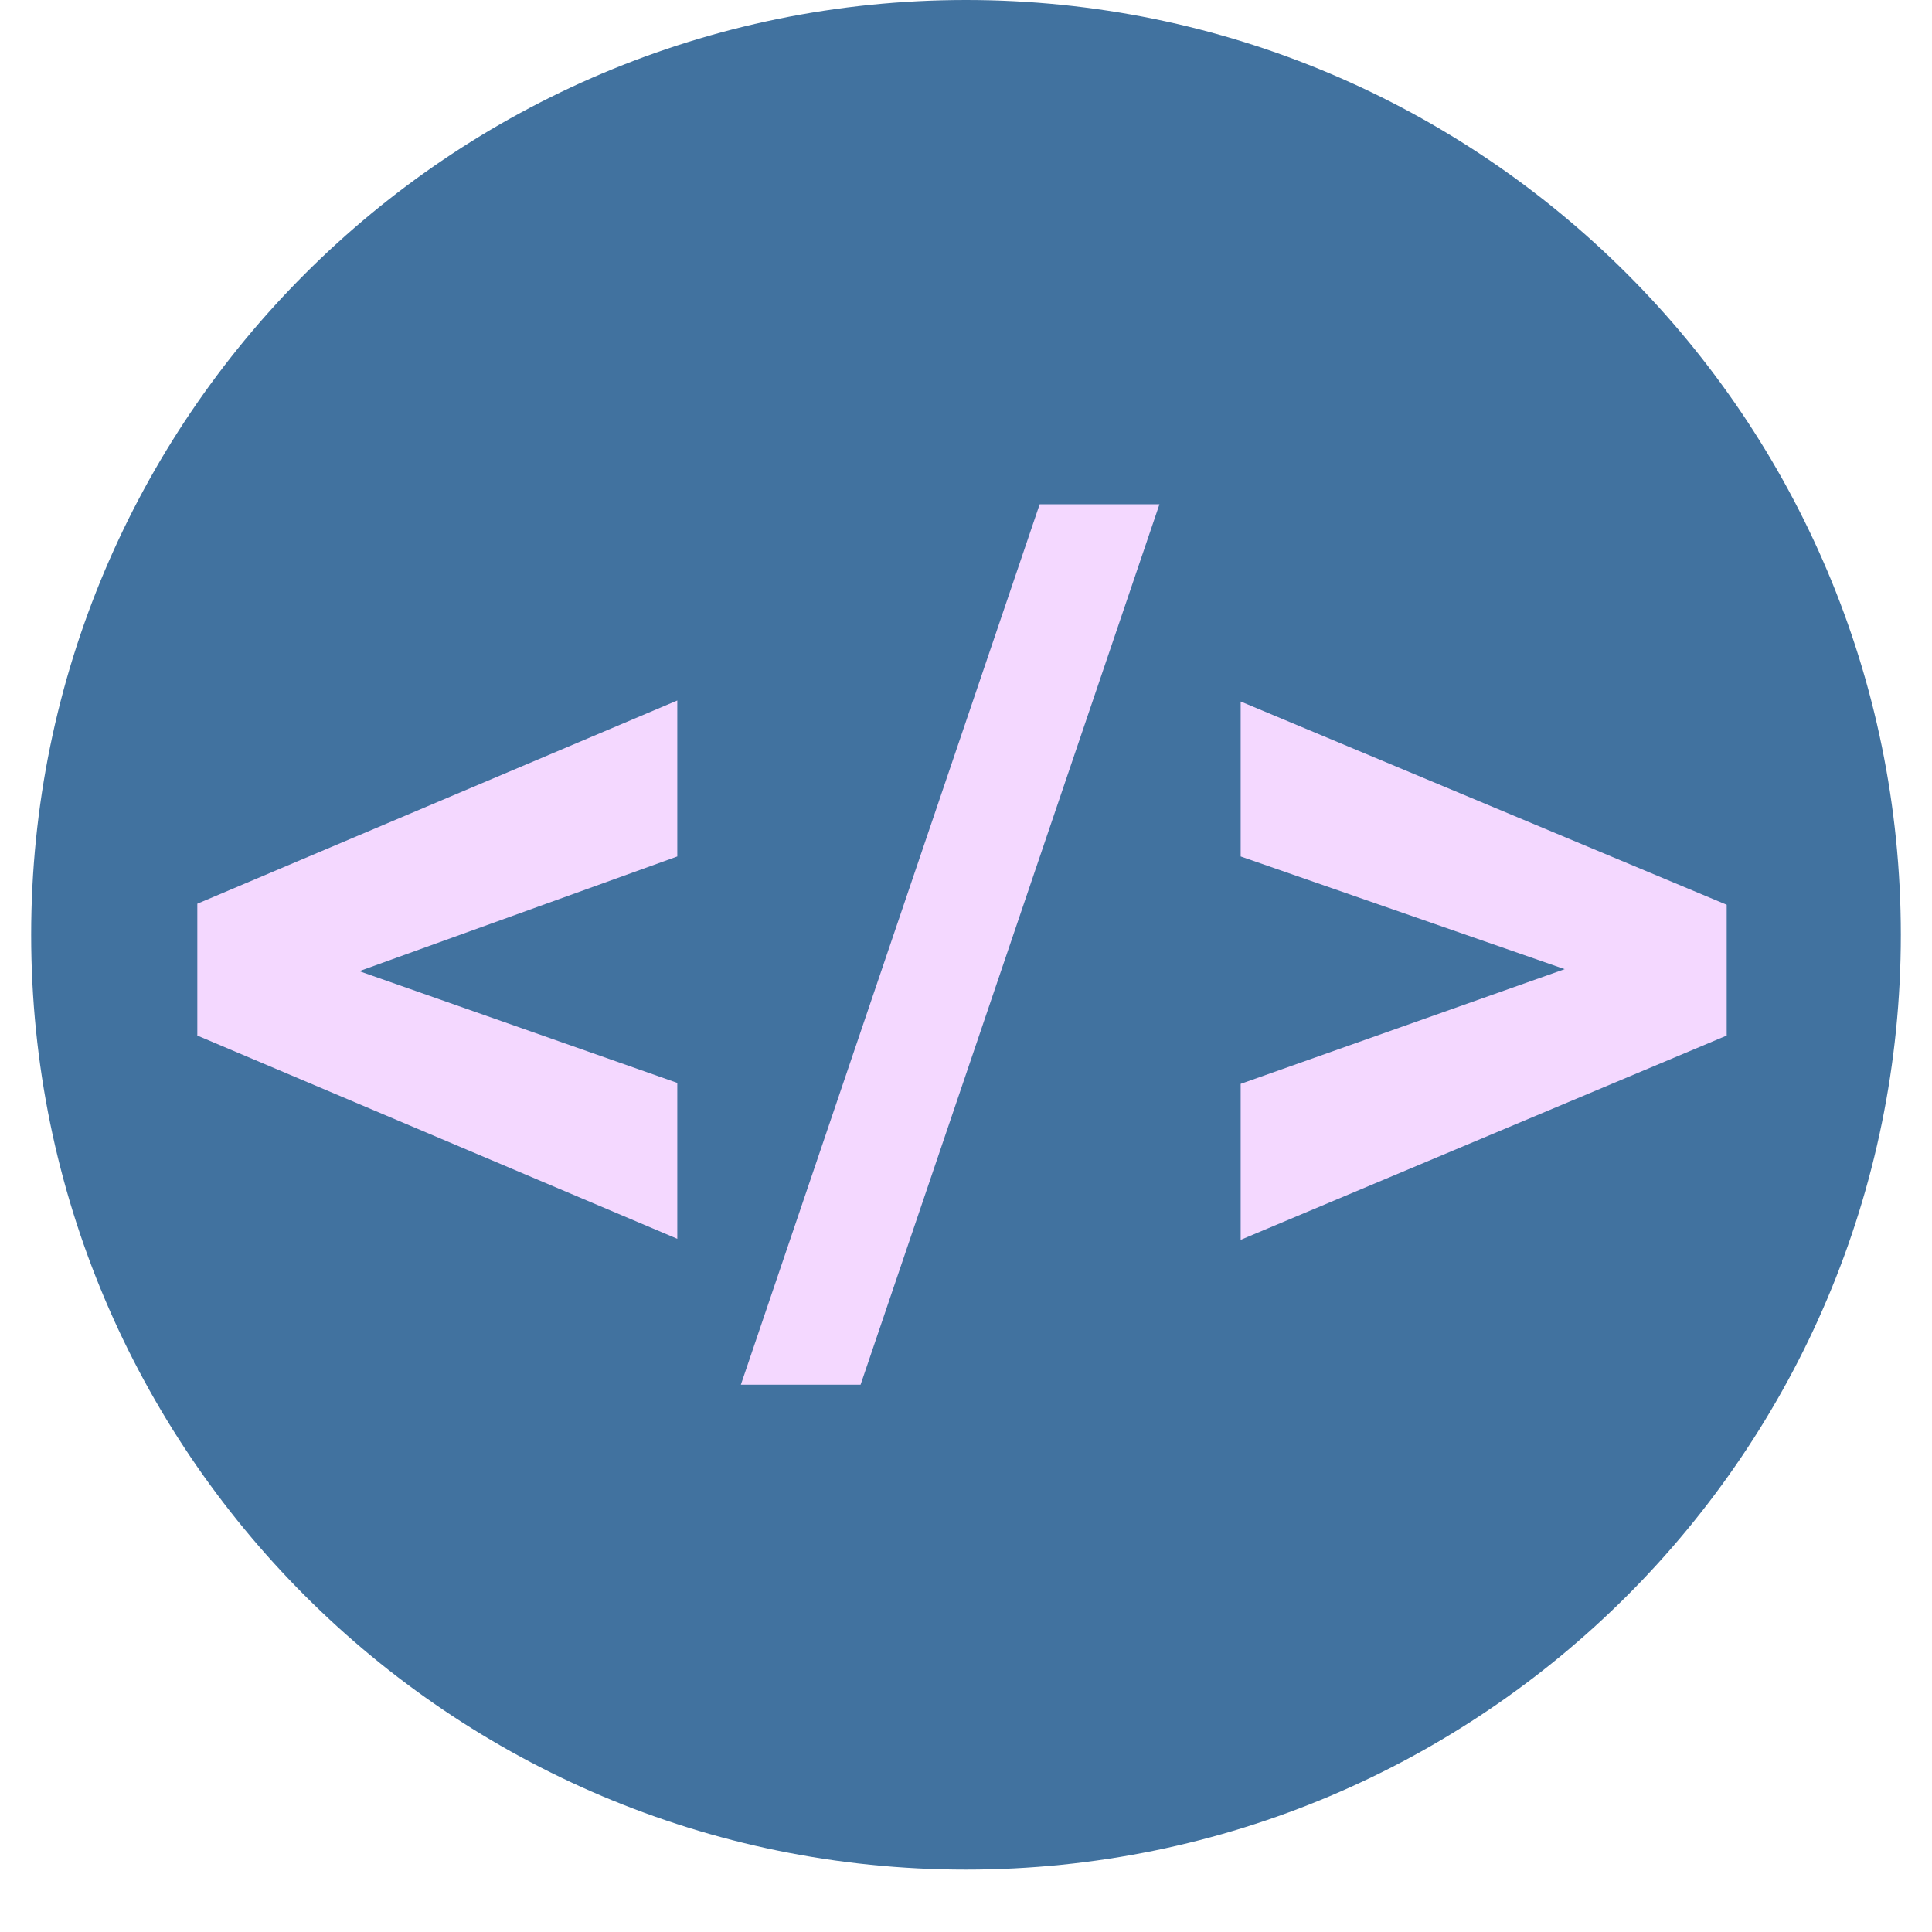
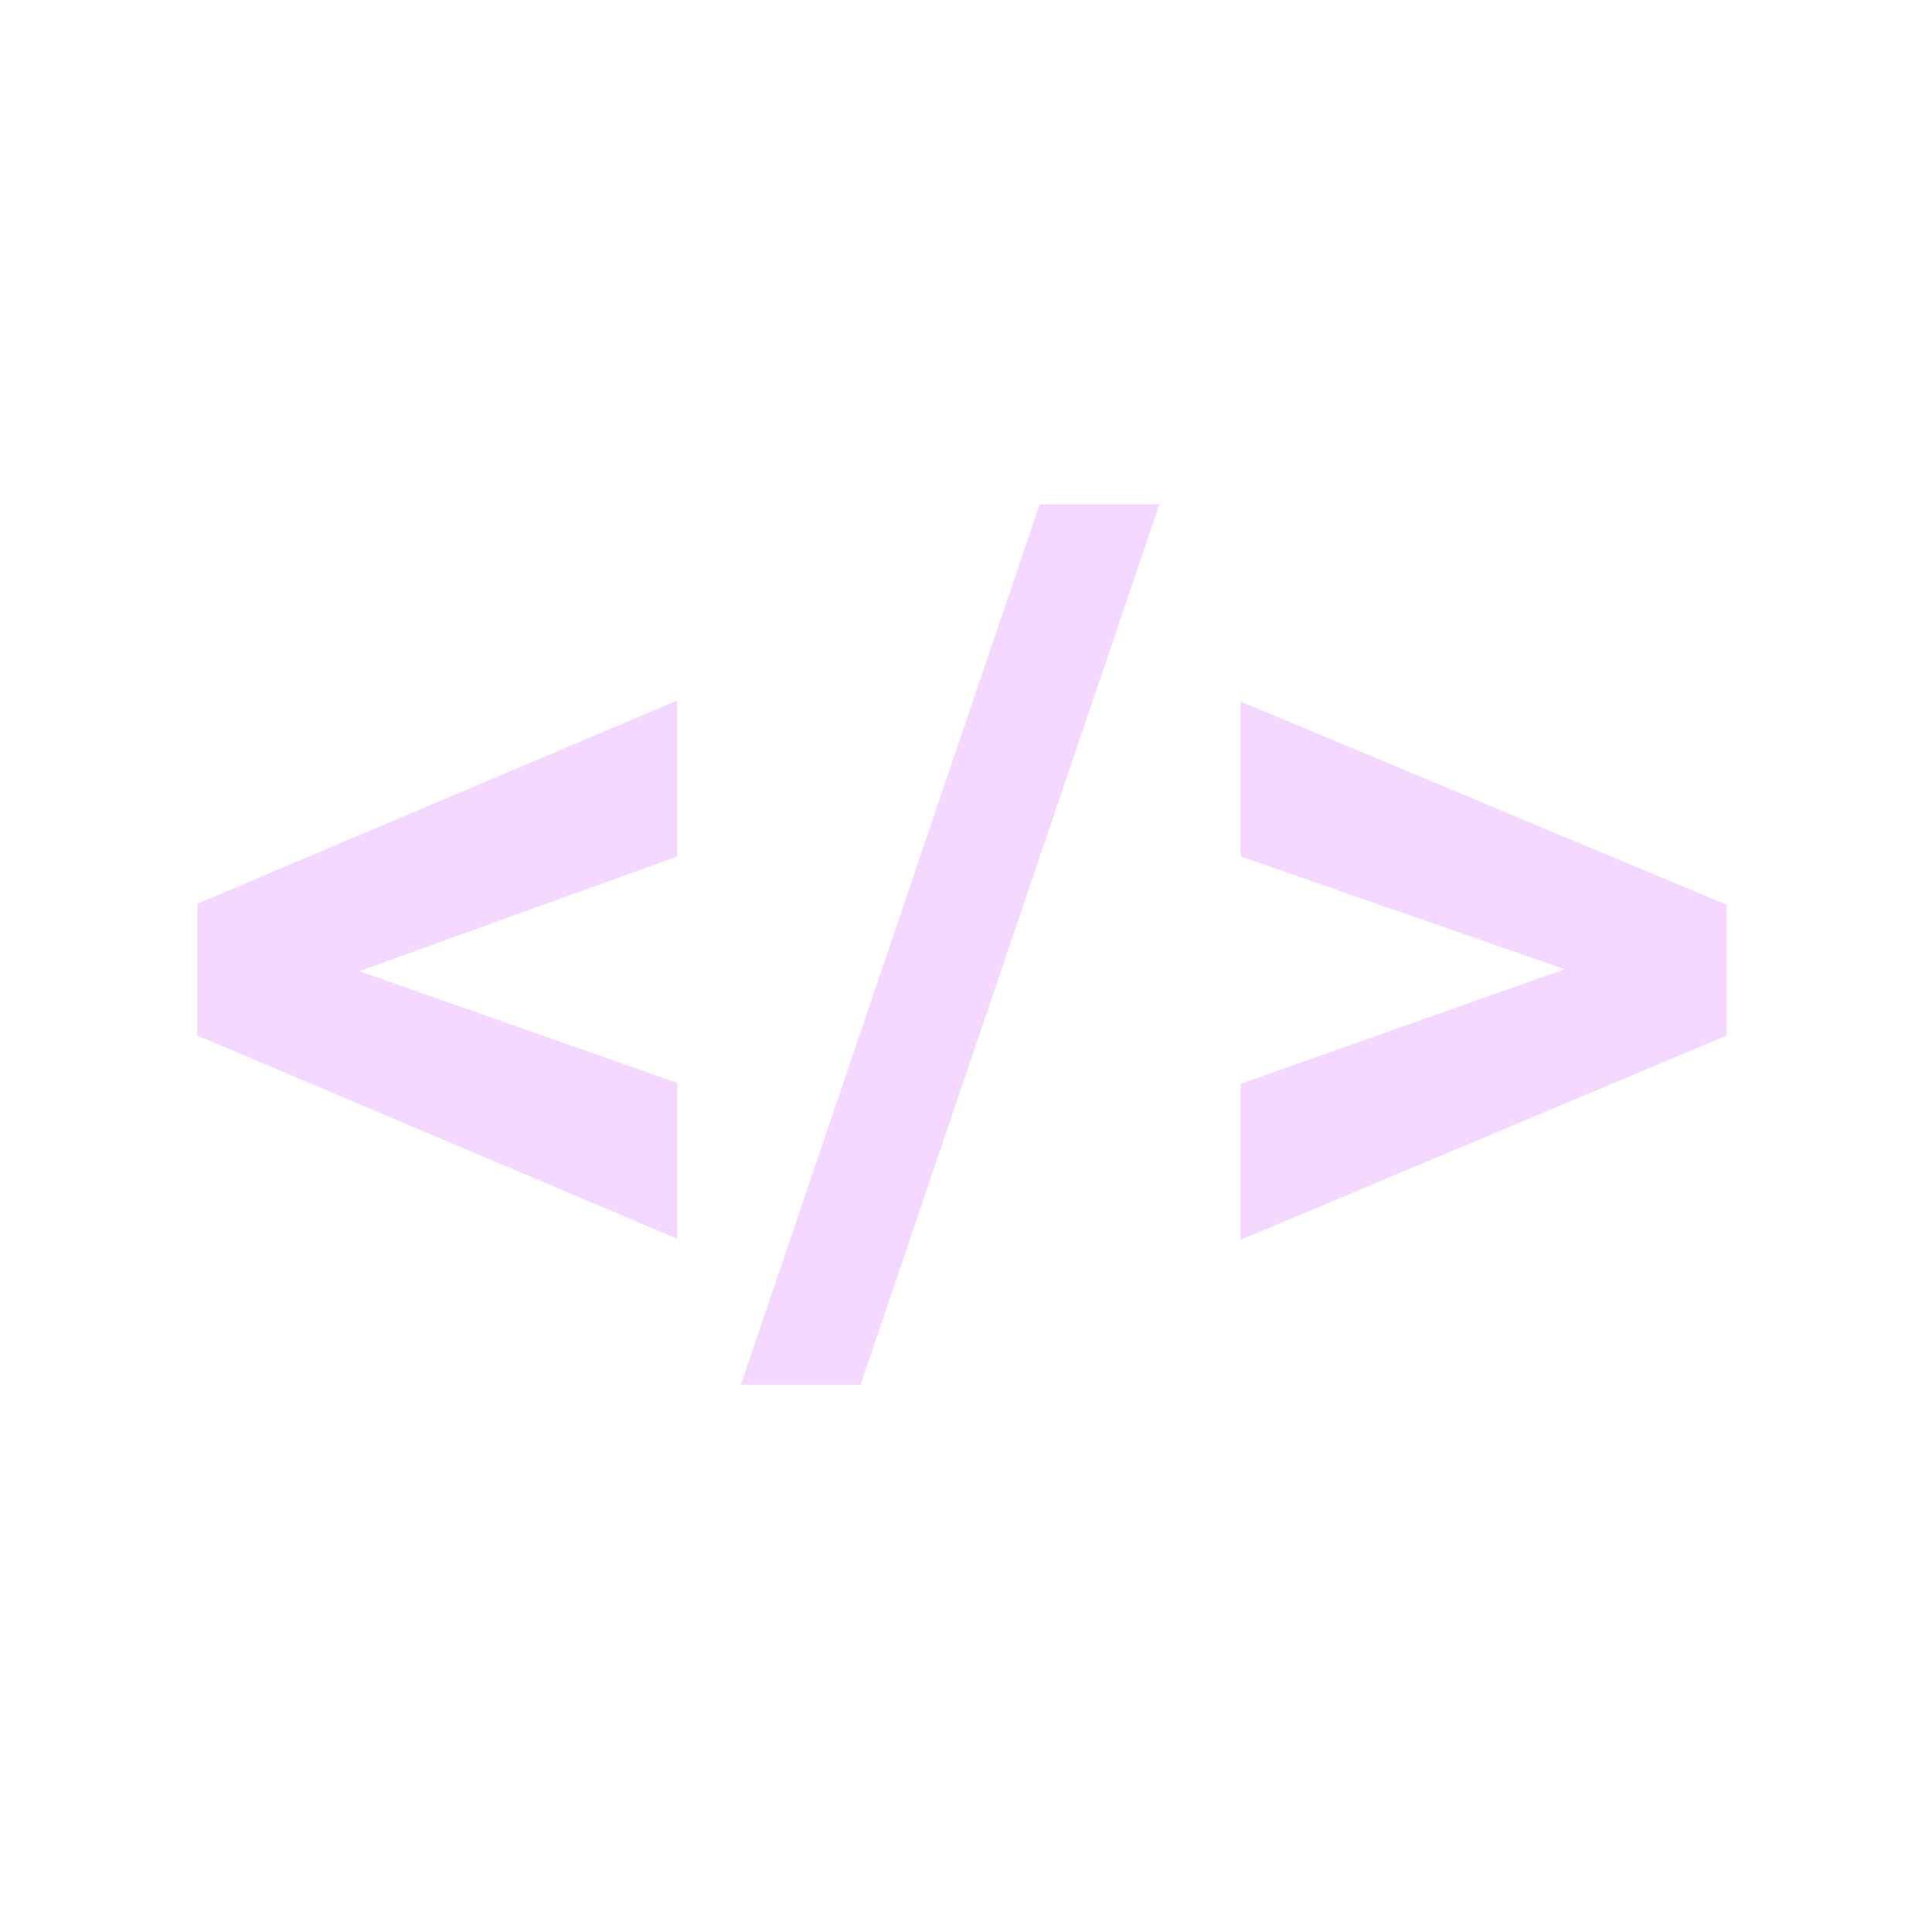
<svg xmlns="http://www.w3.org/2000/svg" width="40" zoomAndPan="magnify" viewBox="0 0 30 30" height="40" preserveAspectRatio="xMidYMid meet" version="1.0">
  <defs>
    <g />
    <clipPath id="id1">
      <path d="M 0.484 0 L 29.516 0 L 29.516 29.031 L 0.484 29.031 Z M 0.484 0 " clip-rule="nonzero" />
    </clipPath>
  </defs>
  <g clip-path="url(#id1)">
-     <path fill="#41729f" d="M 15 0 C 6.984 0 0.484 6.5 0.484 14.516 C 0.484 22.531 6.984 29.031 15 29.031 C 23.016 29.031 29.516 22.531 29.516 14.516 C 29.516 6.5 23.016 0 15 0 " fill-opacity="1" fill-rule="nonzero" />
-   </g>
+     </g>
  <g fill="#f4d8ff" fill-opacity="1">
    <g transform="translate(2.595, 20.424)">
      <g>
        <path d="M 2.984 -5.344 L 7.922 -3.609 L 7.922 -1.188 L 0.469 -4.344 L 0.469 -6.391 L 7.922 -9.547 L 7.922 -7.125 Z M 2.984 -5.344 " />
      </g>
    </g>
    <g transform="translate(11.613, 20.424)">
      <g>
        <path d="M 1.75 1.078 L -0.109 1.078 L 4.531 -12.594 L 6.391 -12.594 Z M 1.75 1.078 " />
      </g>
    </g>
    <g transform="translate(18.234, 20.424)">
      <g>
        <path d="M 6.062 -5.375 L 1.031 -7.125 L 1.031 -9.531 L 8.578 -6.375 L 8.578 -4.344 L 1.031 -1.172 L 1.031 -3.594 Z M 6.062 -5.375 " />
      </g>
    </g>
  </g>
</svg>